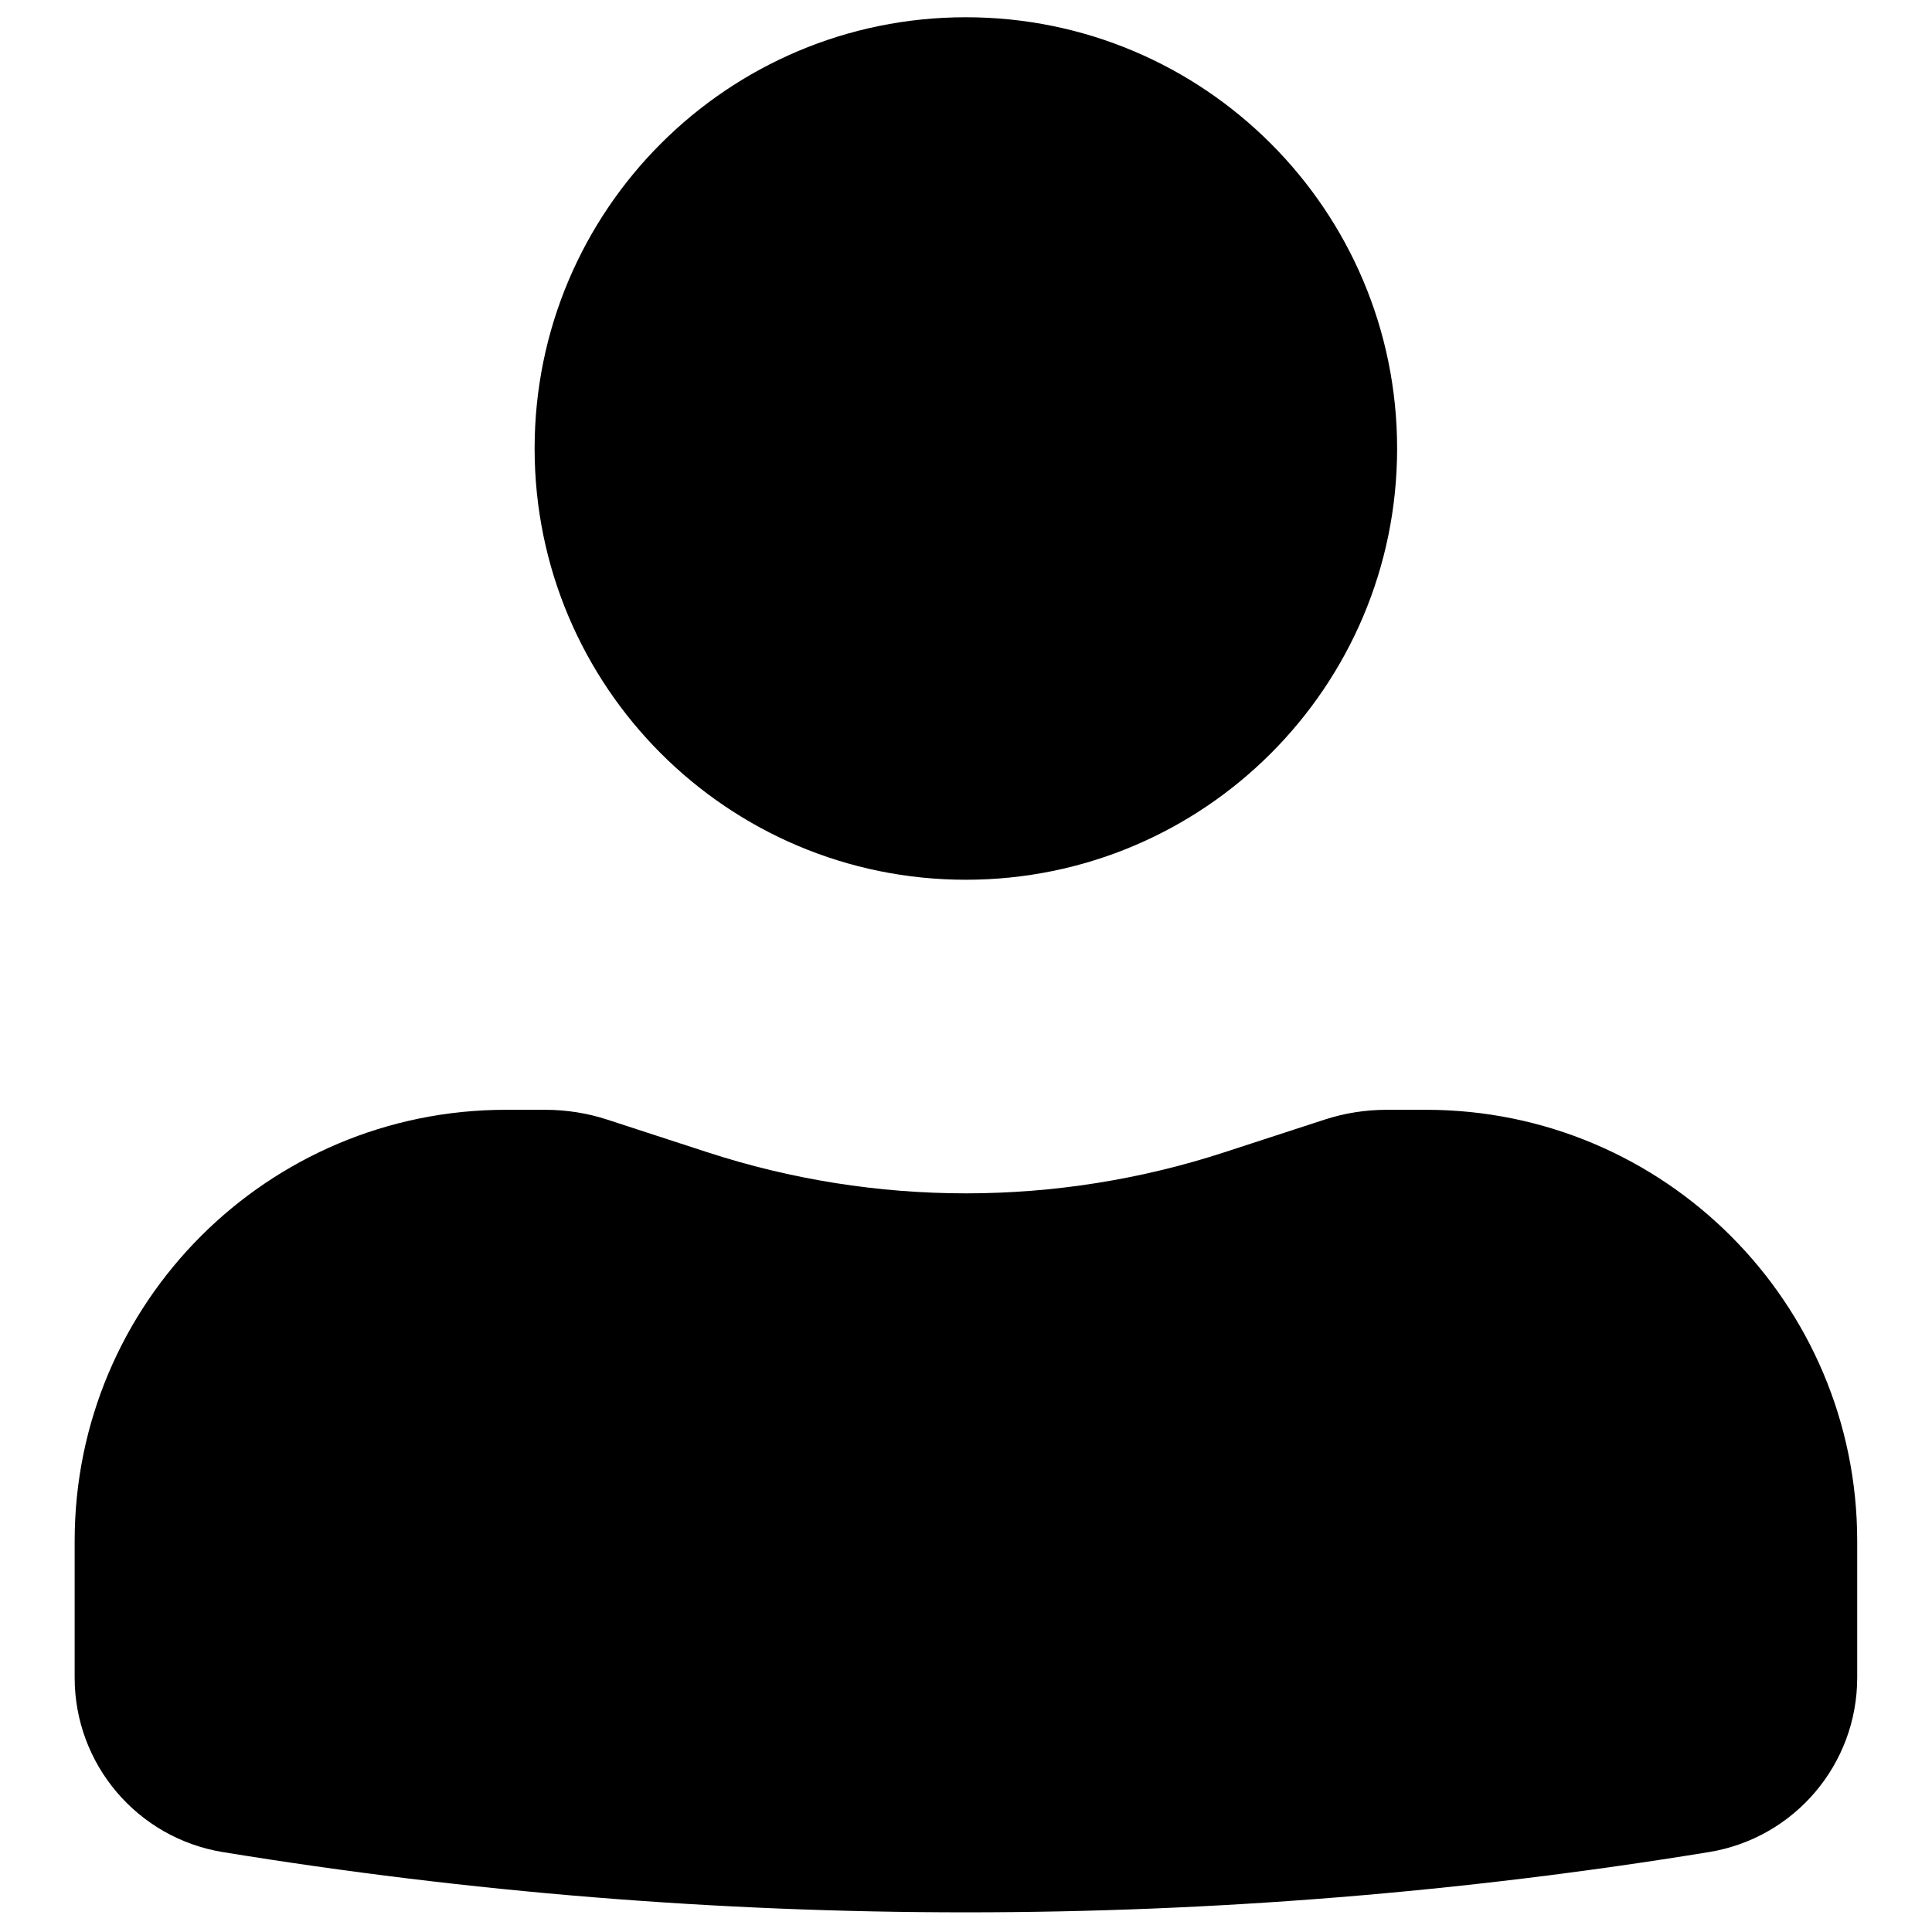
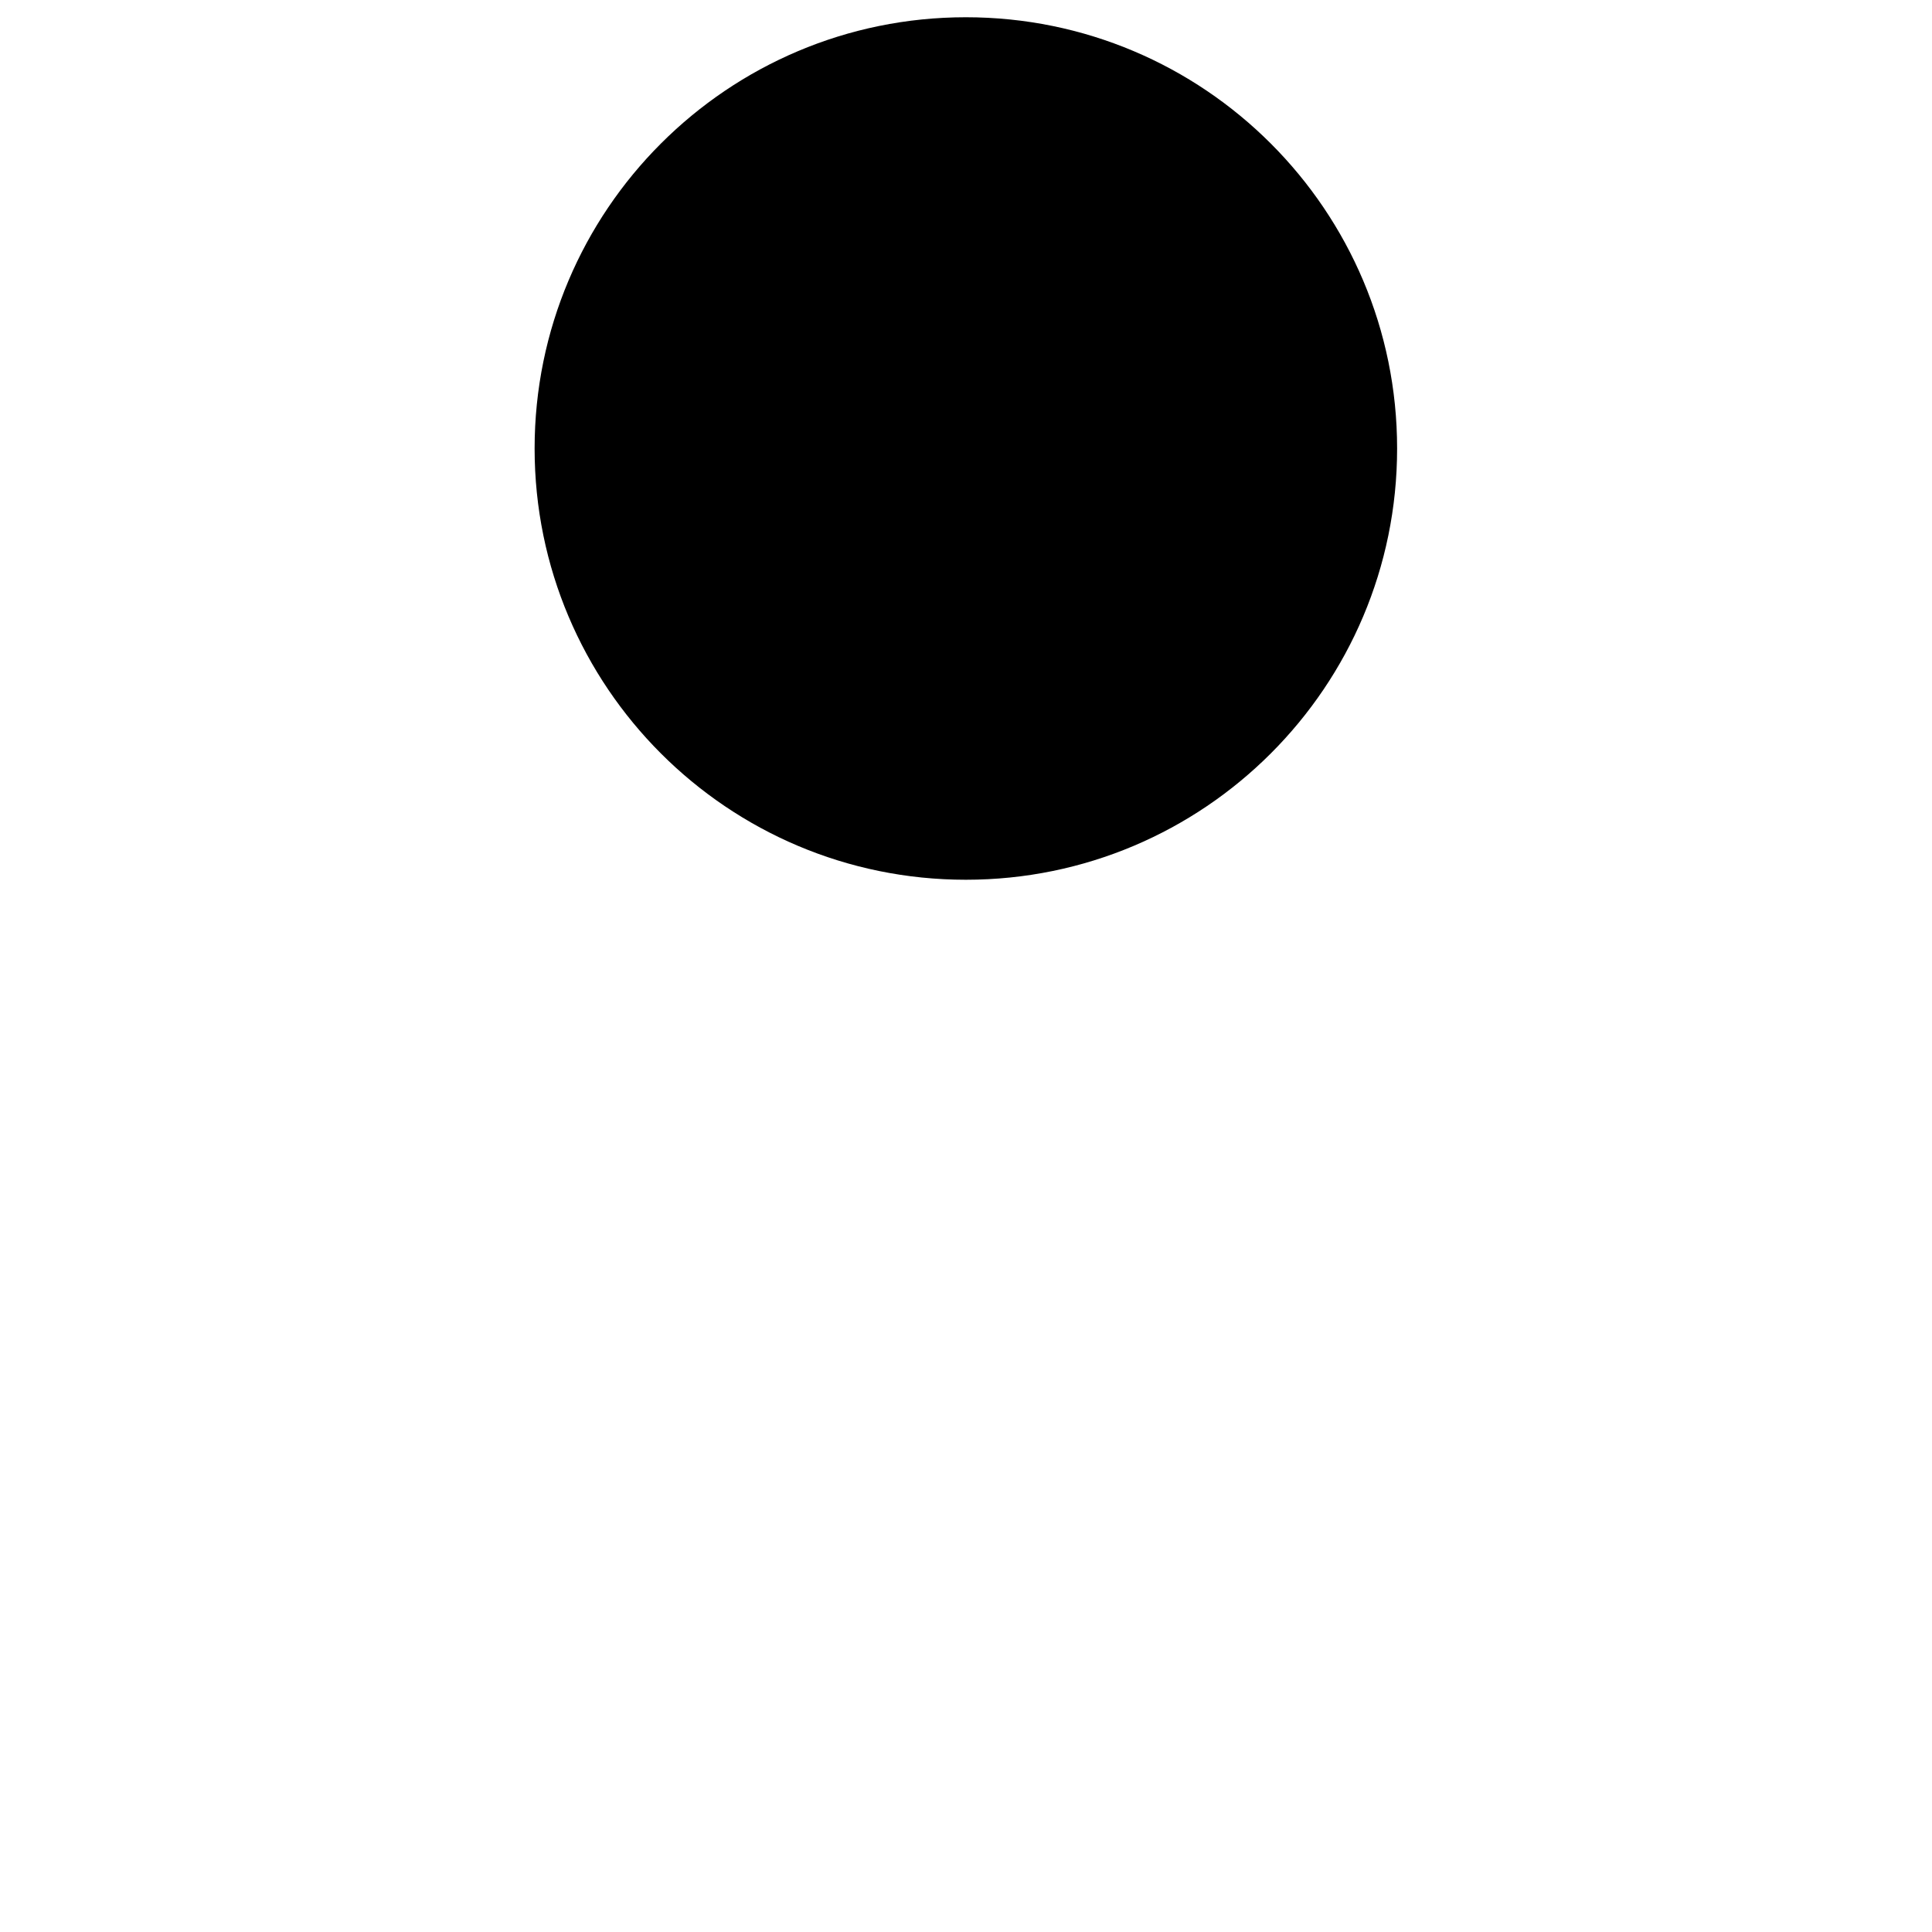
<svg xmlns="http://www.w3.org/2000/svg" width="14" height="14" viewBox="0 0 14 14" fill="none">
  <path d="M6.999 0.125C5.273 0.125 3.874 1.524 3.874 3.25C3.874 4.976 5.273 6.375 6.999 6.375C8.725 6.375 10.124 4.976 10.124 3.25C10.124 1.524 8.725 0.125 6.999 0.125Z" fill="black" />
-   <path d="M3.666 8.042C1.94 8.042 0.541 9.441 0.541 11.167V12.157C0.541 12.785 0.996 13.32 1.615 13.421C5.181 14.003 8.818 14.003 12.383 13.421C13.003 13.32 13.458 12.785 13.458 12.157V11.167C13.458 9.441 12.059 8.042 10.333 8.042H10.049C9.895 8.042 9.742 8.066 9.596 8.114L8.875 8.349C7.656 8.747 6.343 8.747 5.124 8.349L4.403 8.114C4.257 8.066 4.104 8.042 3.95 8.042H3.666Z" fill="black" />
</svg>